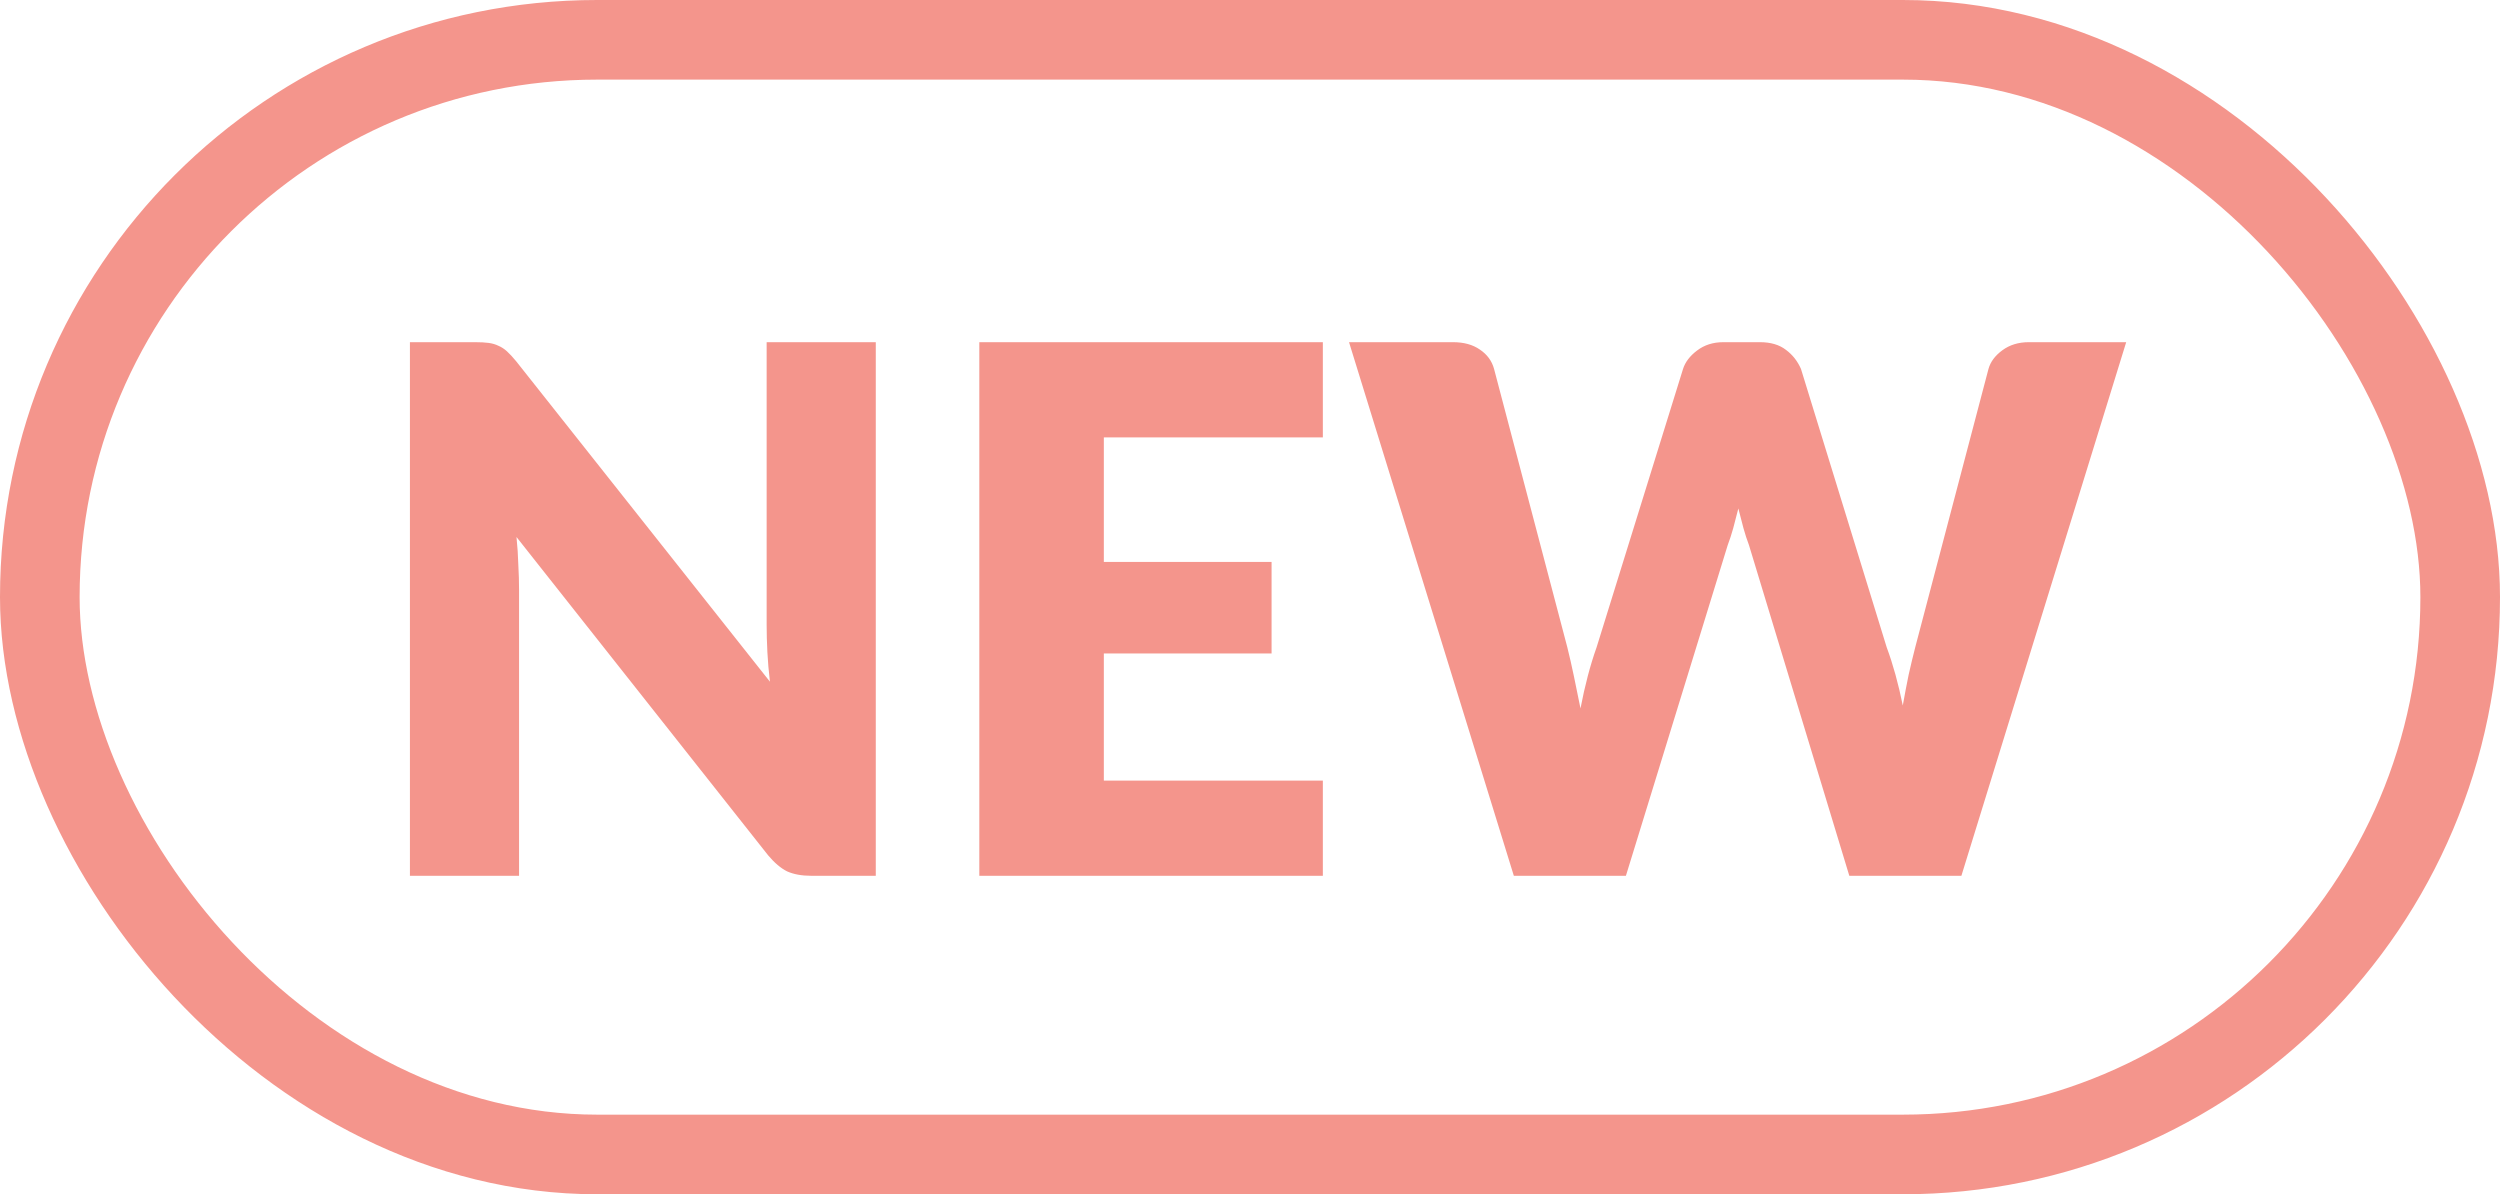
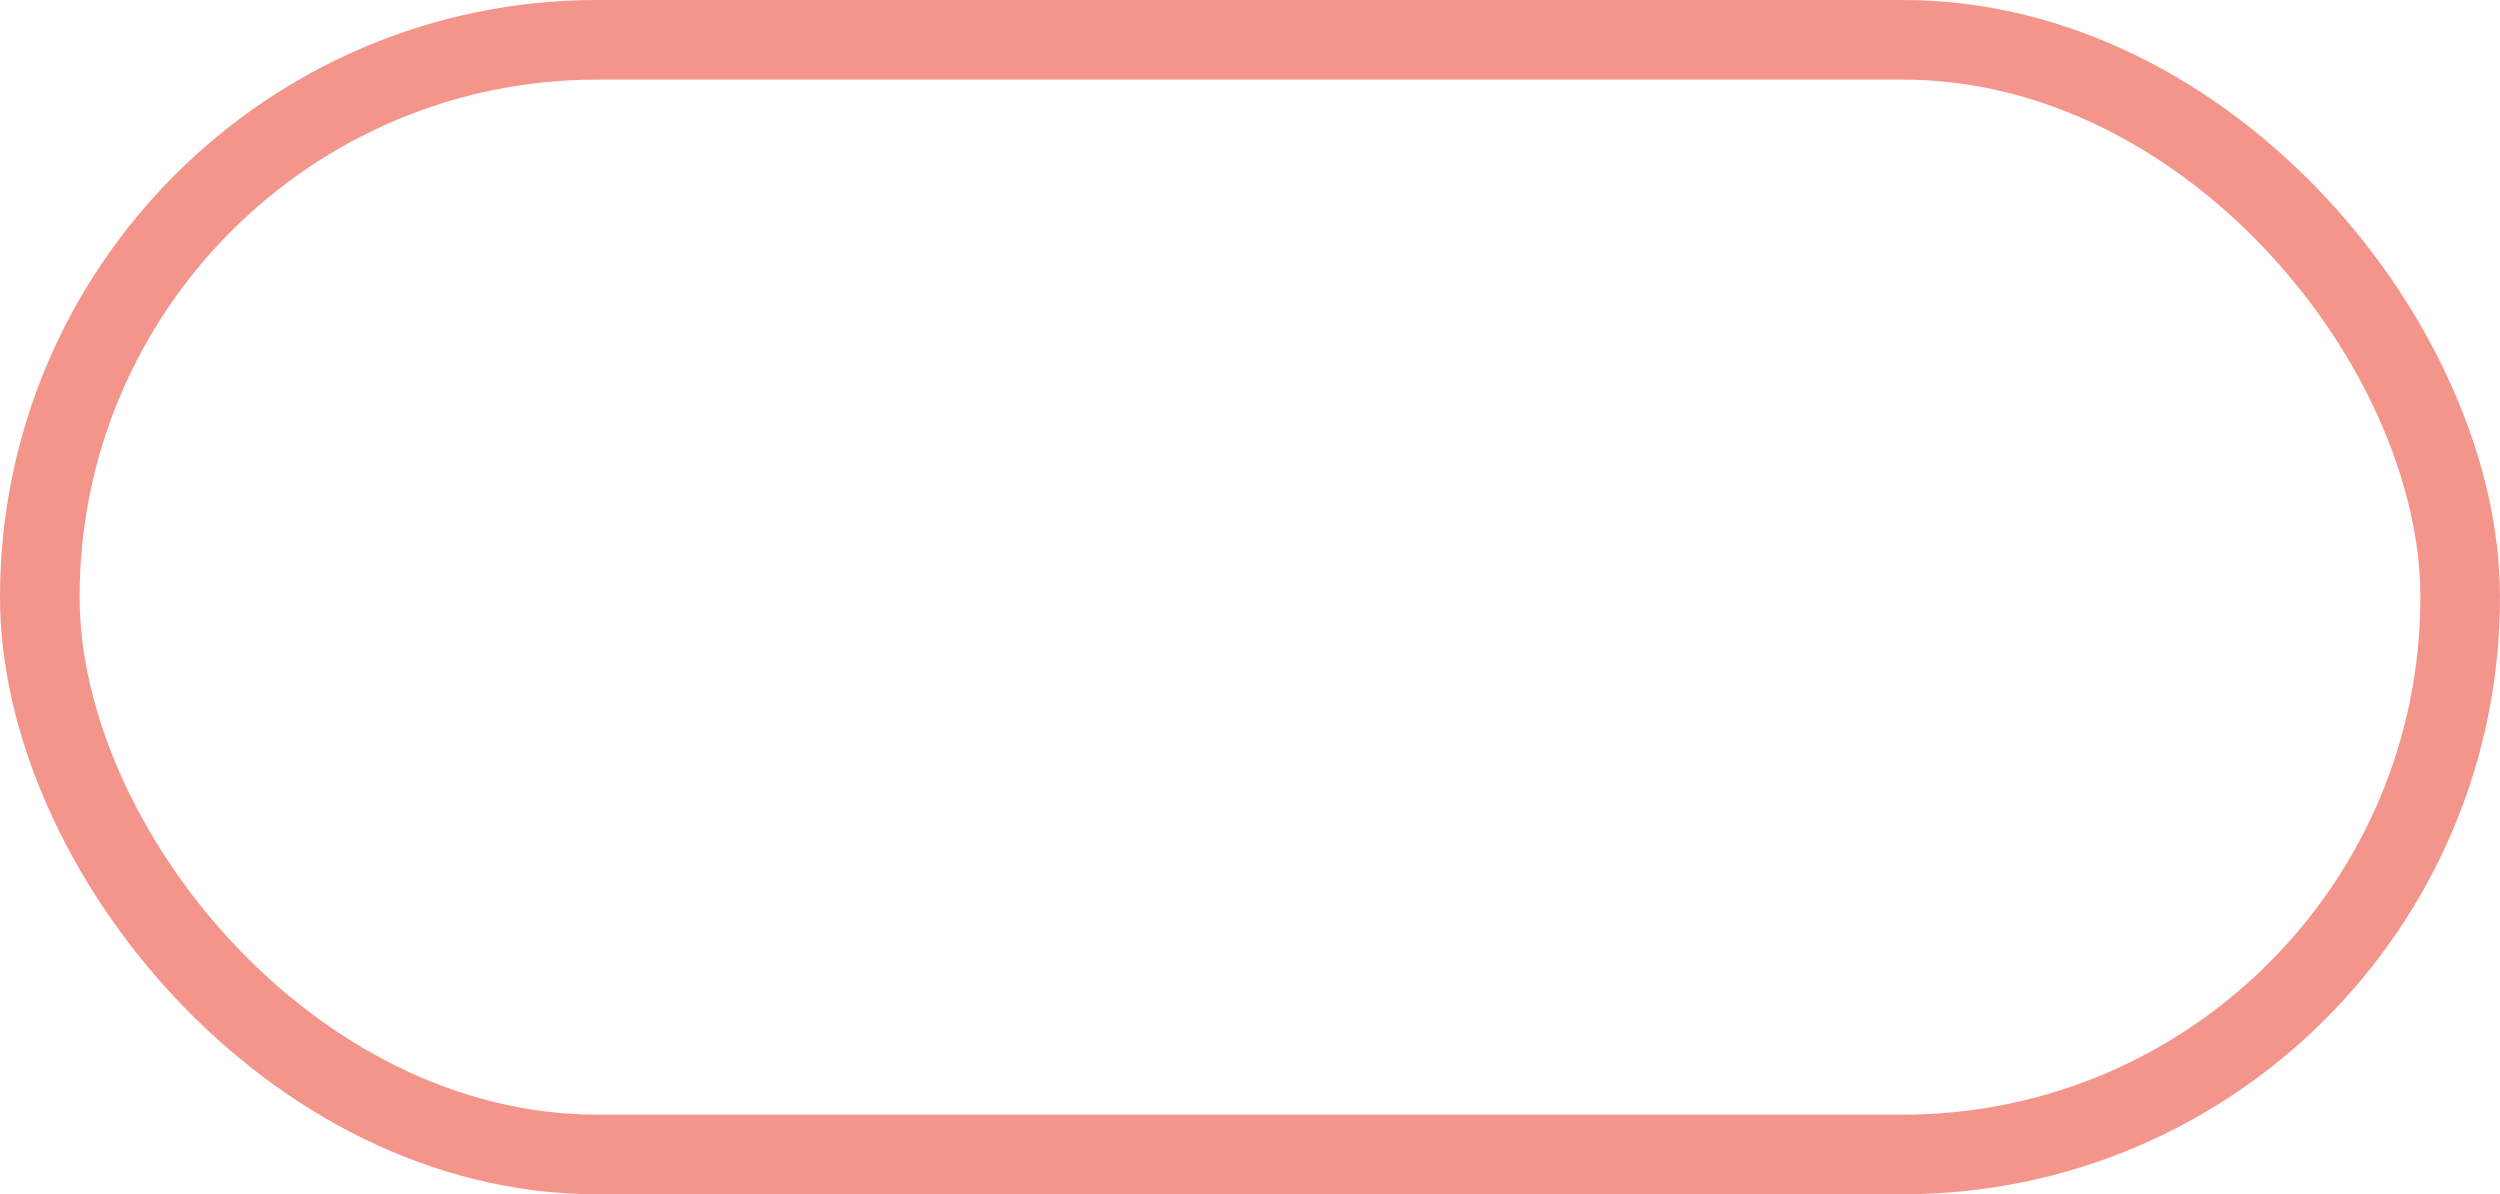
<svg xmlns="http://www.w3.org/2000/svg" width="157" height="75" viewBox="0 0 157 75" fill="none">
  <rect x="2.5" y="2.5" width="152" height="70" rx="35" stroke="#F4958C" stroke-width="5" />
-   <path d="M54.999 21.489V55H50.951C50.353 55 49.847 54.908 49.433 54.724C49.034 54.525 48.636 54.187 48.237 53.712L32.436 33.725C32.497 34.323 32.536 34.906 32.551 35.473C32.582 36.025 32.597 36.546 32.597 37.037V55H25.743V21.489H29.837C30.174 21.489 30.458 21.504 30.688 21.535C30.918 21.566 31.125 21.627 31.309 21.719C31.493 21.796 31.669 21.911 31.838 22.064C32.007 22.217 32.198 22.424 32.413 22.685L48.352 42.81C48.275 42.166 48.222 41.545 48.191 40.947C48.16 40.334 48.145 39.759 48.145 39.222V21.489H54.999ZM69.321 27.469V35.289H79.855V41.039H69.321V49.02H83.075V55H61.501V21.489H83.075V27.469H69.321ZM133.525 21.489L123.175 55H116.137L109.835 34.231C109.712 33.909 109.597 33.556 109.49 33.173C109.383 32.774 109.275 32.36 109.168 31.931C109.061 32.36 108.953 32.774 108.846 33.173C108.739 33.556 108.624 33.909 108.501 34.231L102.107 55H95.069L84.719 21.489H91.251C91.926 21.489 92.485 21.642 92.93 21.949C93.39 22.256 93.689 22.662 93.827 23.168L98.427 40.648C98.565 41.2 98.703 41.806 98.841 42.465C98.979 43.109 99.117 43.784 99.255 44.489C99.531 43.048 99.868 41.767 100.267 40.648L105.695 23.168C105.833 22.739 106.124 22.355 106.569 22.018C107.029 21.665 107.581 21.489 108.225 21.489H110.525C111.2 21.489 111.744 21.65 112.158 21.972C112.572 22.279 112.886 22.677 113.101 23.168L118.483 40.648C118.882 41.721 119.219 42.94 119.495 44.305C119.618 43.615 119.74 42.971 119.863 42.373C120.001 41.76 120.139 41.185 120.277 40.648L124.877 23.168C125 22.723 125.291 22.332 125.751 21.995C126.211 21.658 126.763 21.489 127.407 21.489H133.525Z" fill="#F4958C" />
</svg>